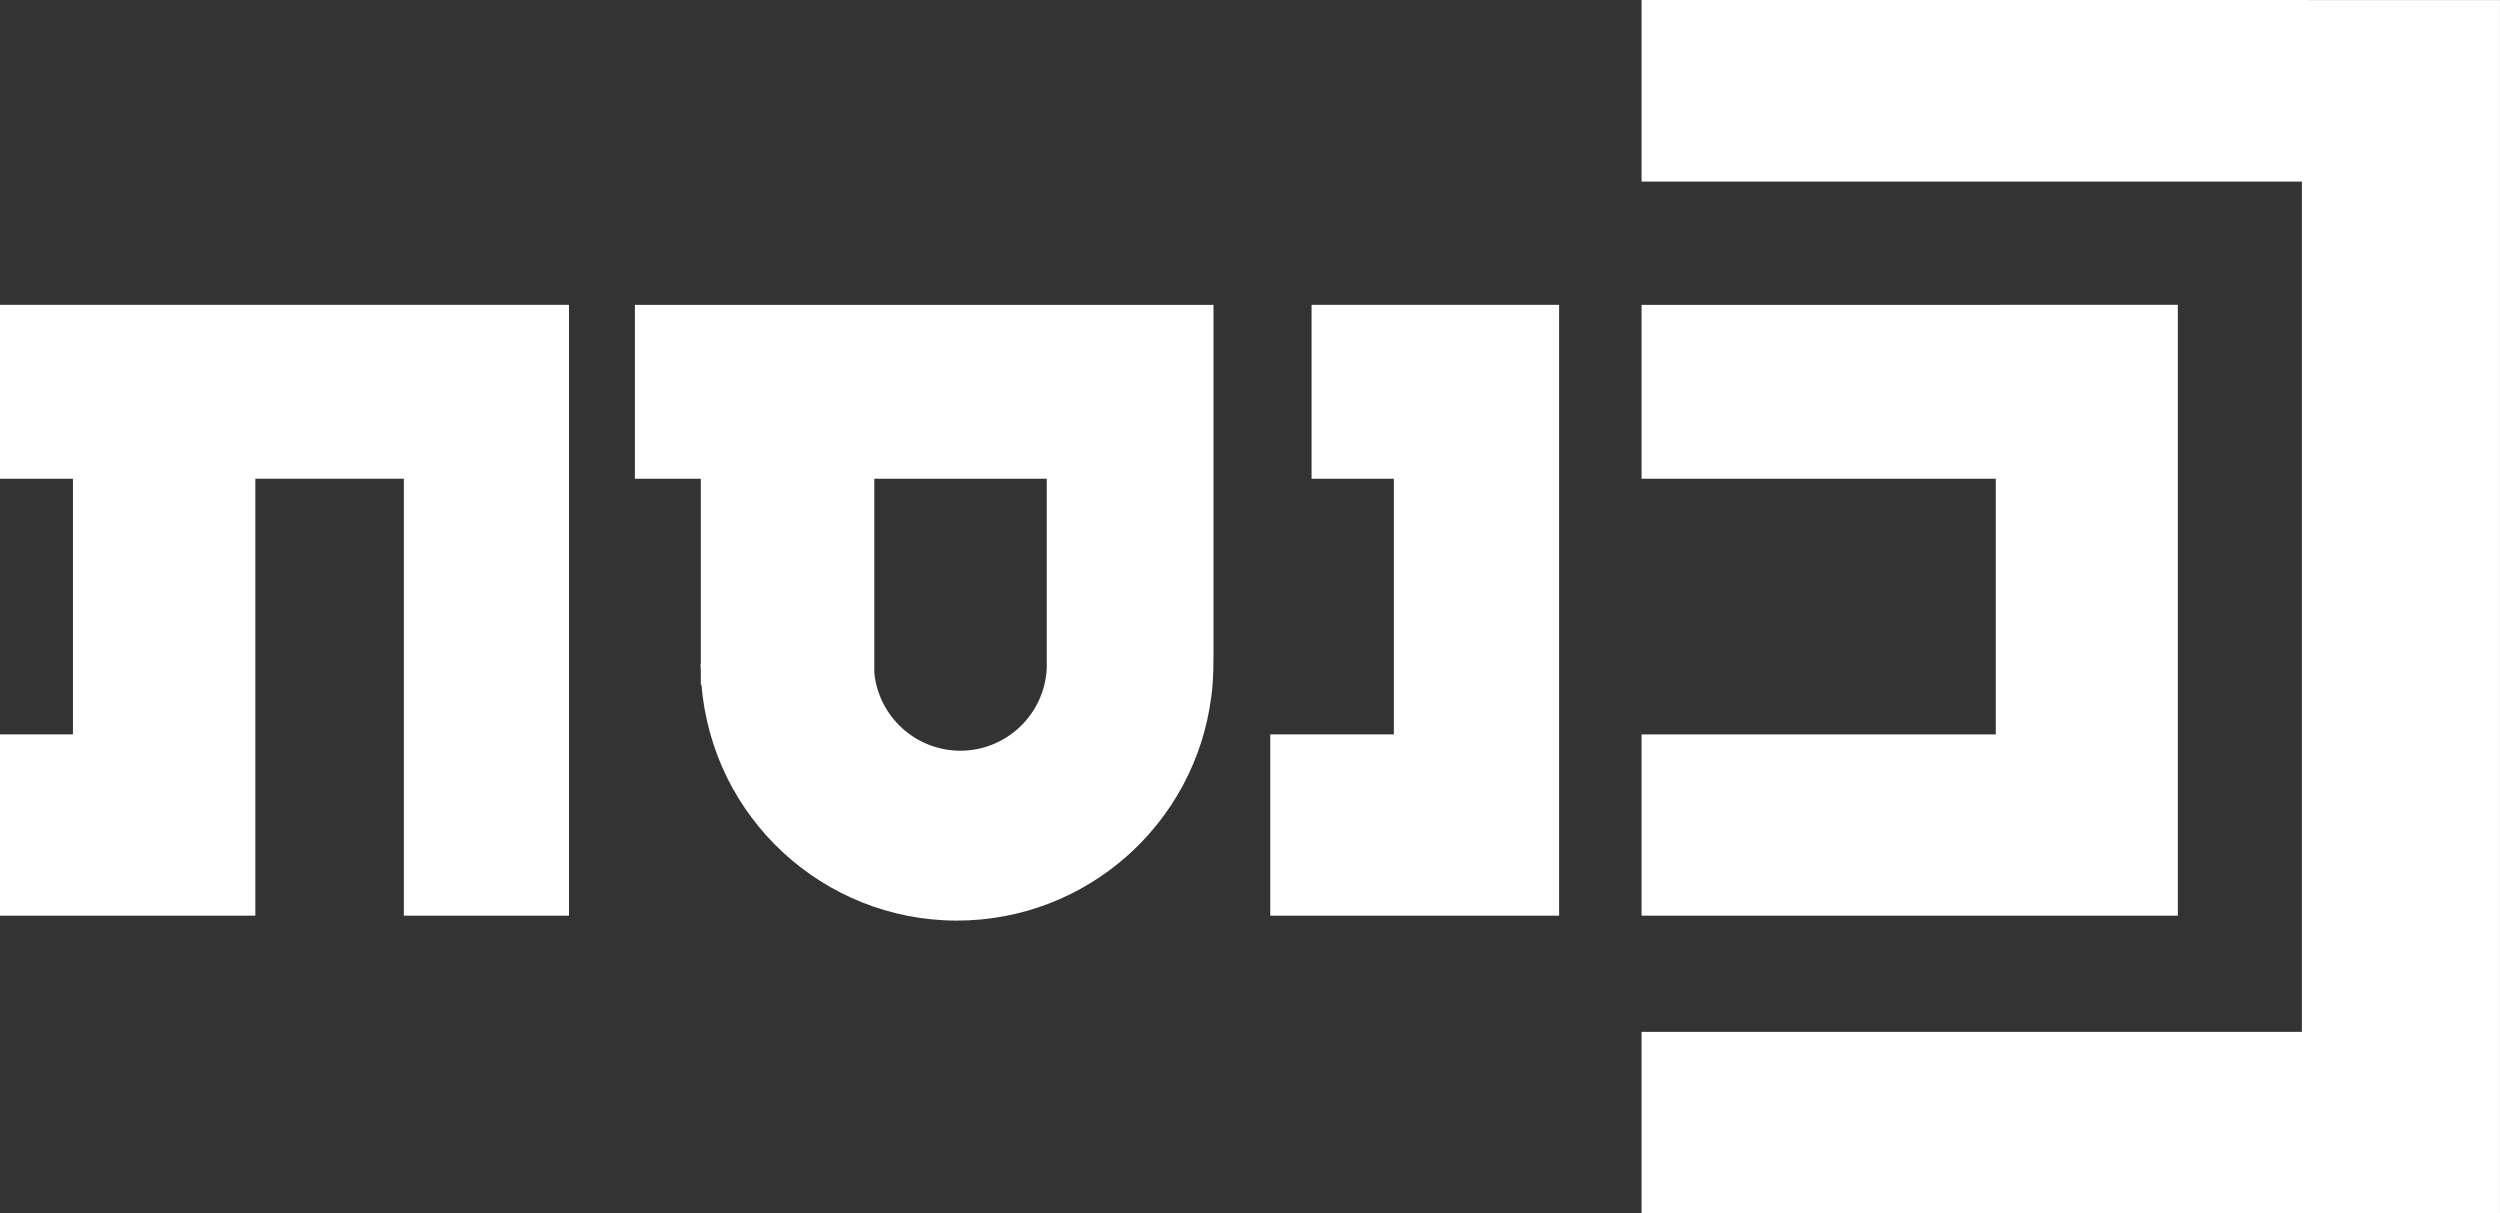
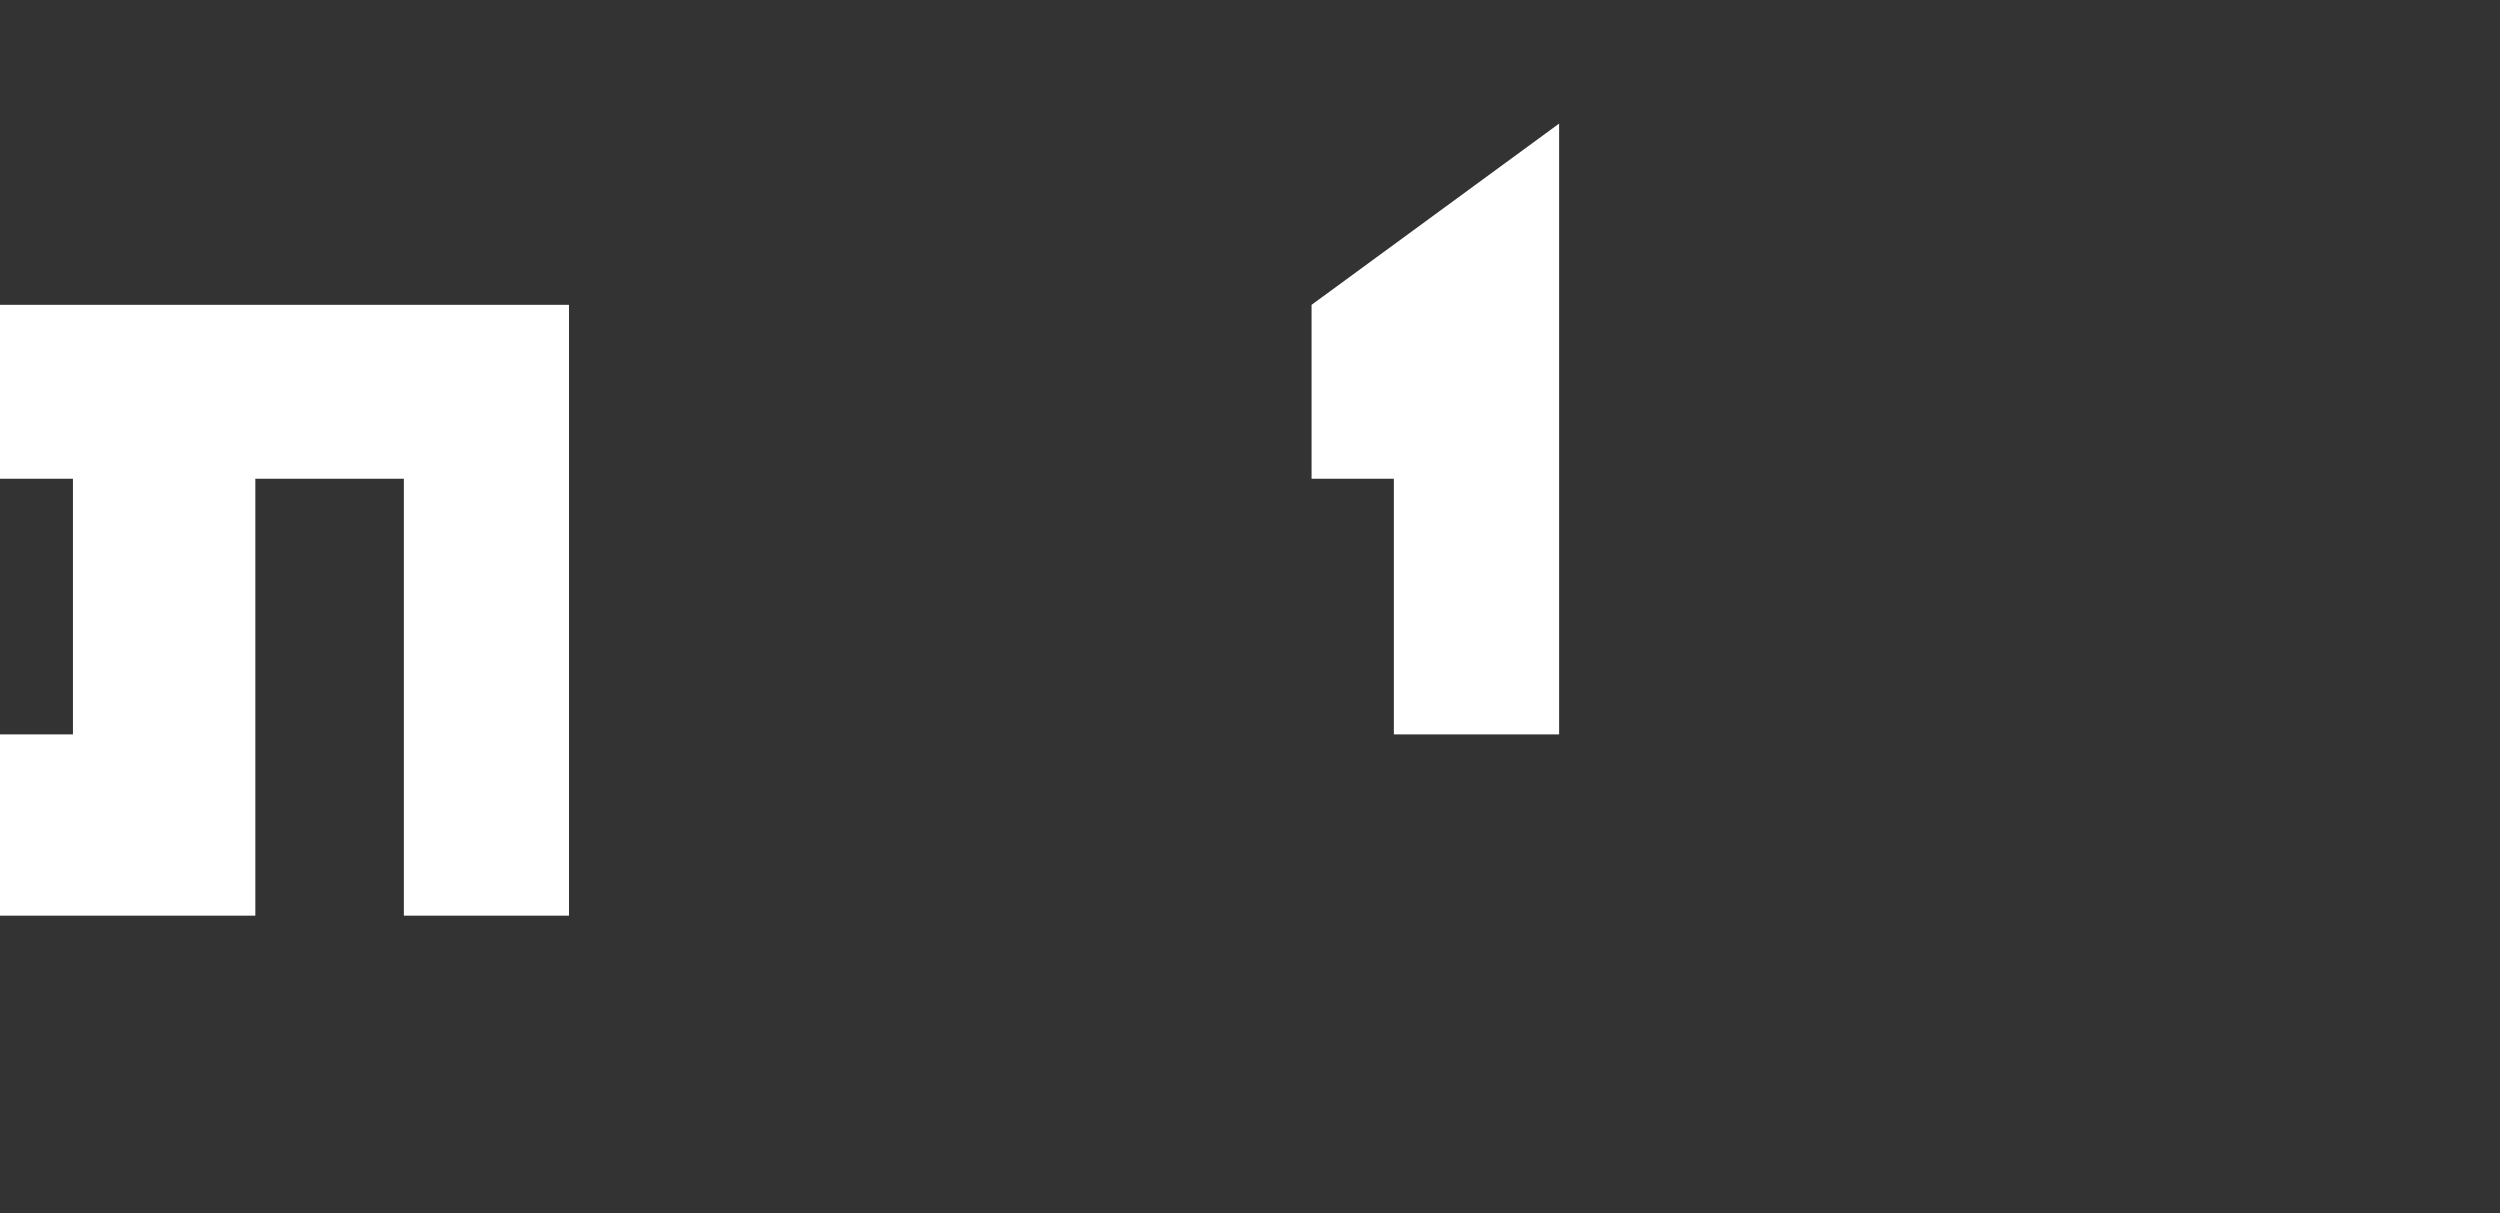
<svg xmlns="http://www.w3.org/2000/svg" width="211.67mm" height="102.71mm" Googl="true" version="1.1" viewBox="0 0 211.67 102.71">
  <rect x="0" y="0" width="211.67" height="102.71" fill="#333333" stroke="none" />
  <g transform="translate(1.828 -186.75)" fill="#fff">
    <path d="m-1.828 212.56v14.724h6.176v21.646h-6.176v15.347h21.619v-36.994h12.575v36.994h13.981v-51.717z" />
-     <path d="m51.928 212.56v14.724h5.58v15.694h-0.027v2e-3c0.007 0.183 0.016 0.366 0.027 0.549v1.195h0.06c0.908 11.274 10.318 19.963 21.629 19.972 10.978-5e-3 20.168-8.187 21.534-18.975 0.111-0.766 0.185-1.849 0.185-3.322v-29.839zm20.27 14.724h14.602v16.02c-0.174 3.916-3.396 7.003-7.316 7.008-3.755-5e-3 -6.9-2.844-7.286-6.579z" />
-     <path d="m109.22 212.56v14.724h6.967v21.646h-10.464v15.347h24.456v-51.717z" />
-     <path d="m137.16 212.56v14.723h29.99v21.646l-29.99 7.7e-4v15.347h45.405v-51.717z" />
-     <path d="m137.16 186.75v15.375h55.908v71.991l-55.908 7.7e-4v15.347h72.68v-102.71z" />
+     <path d="m109.22 212.56v14.724h6.967v21.646h-10.464h24.456v-51.717z" />
  </g>
</svg>